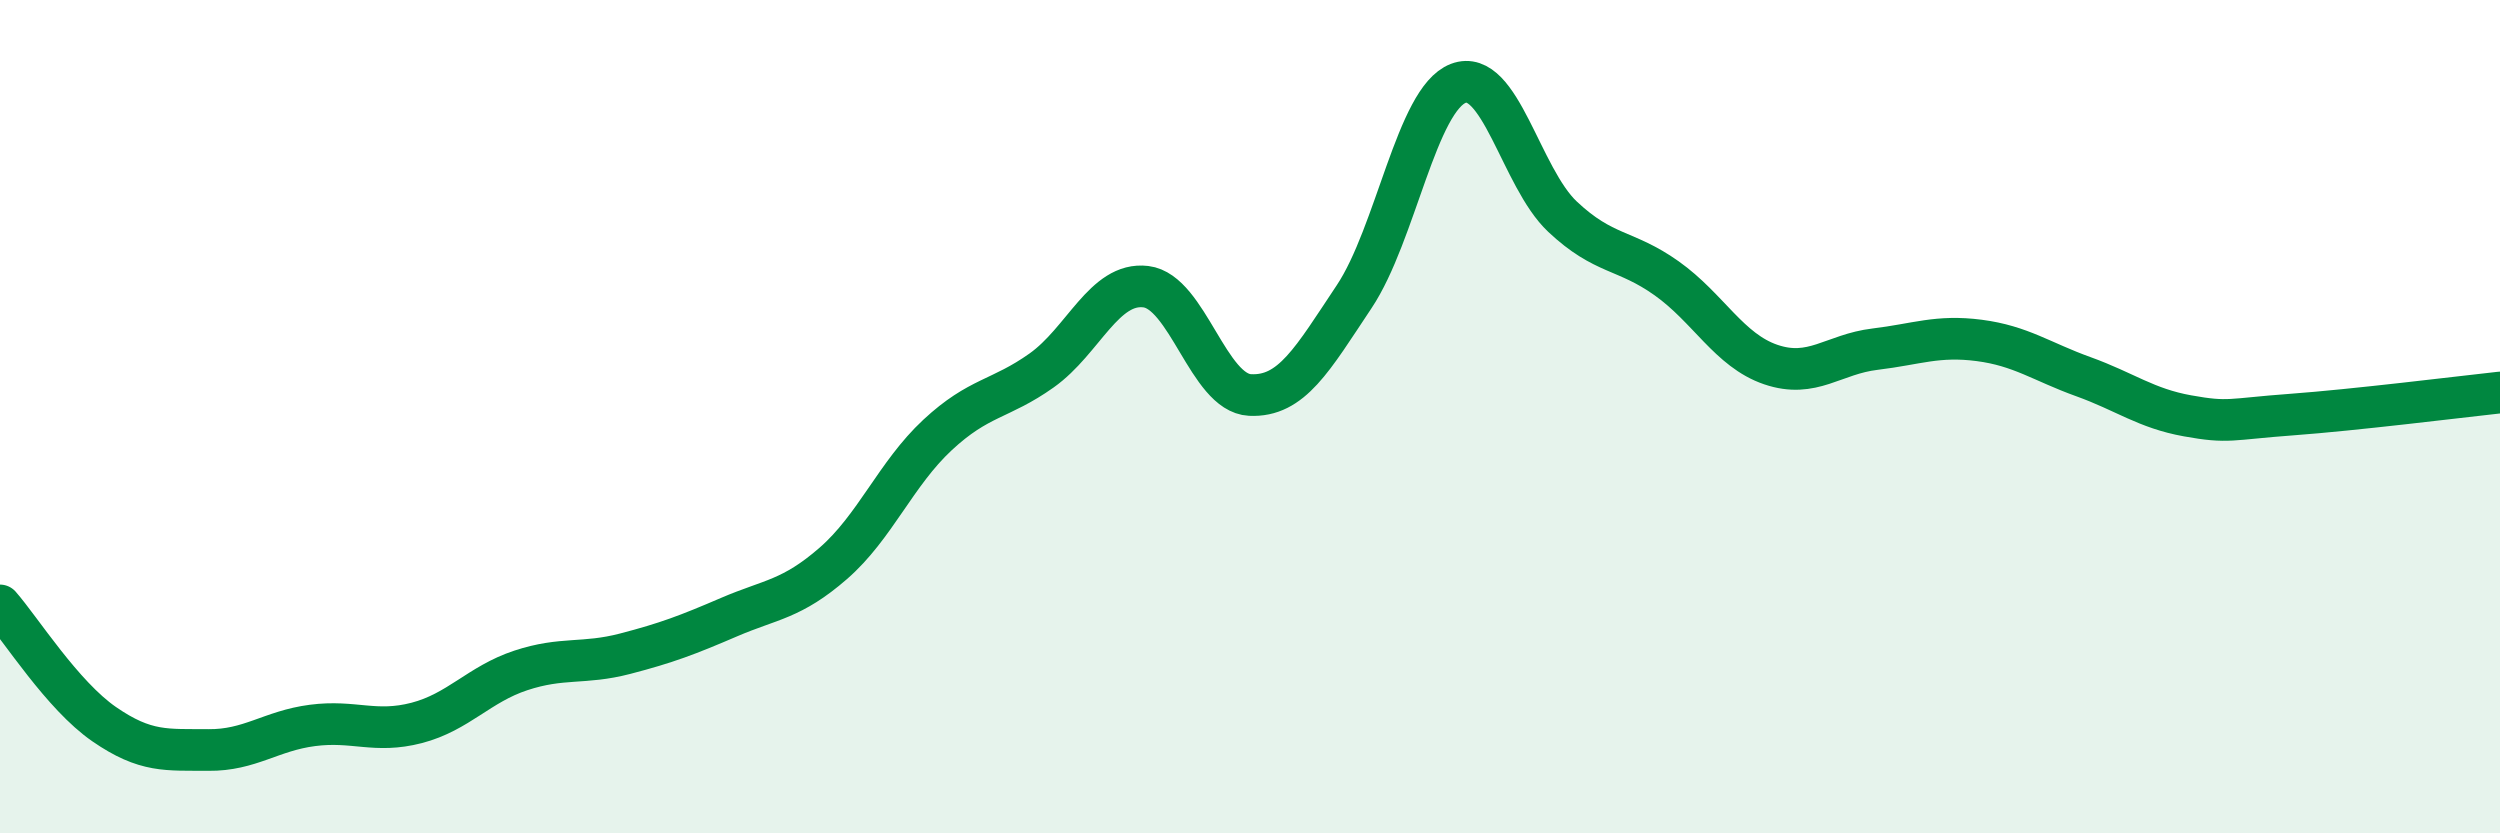
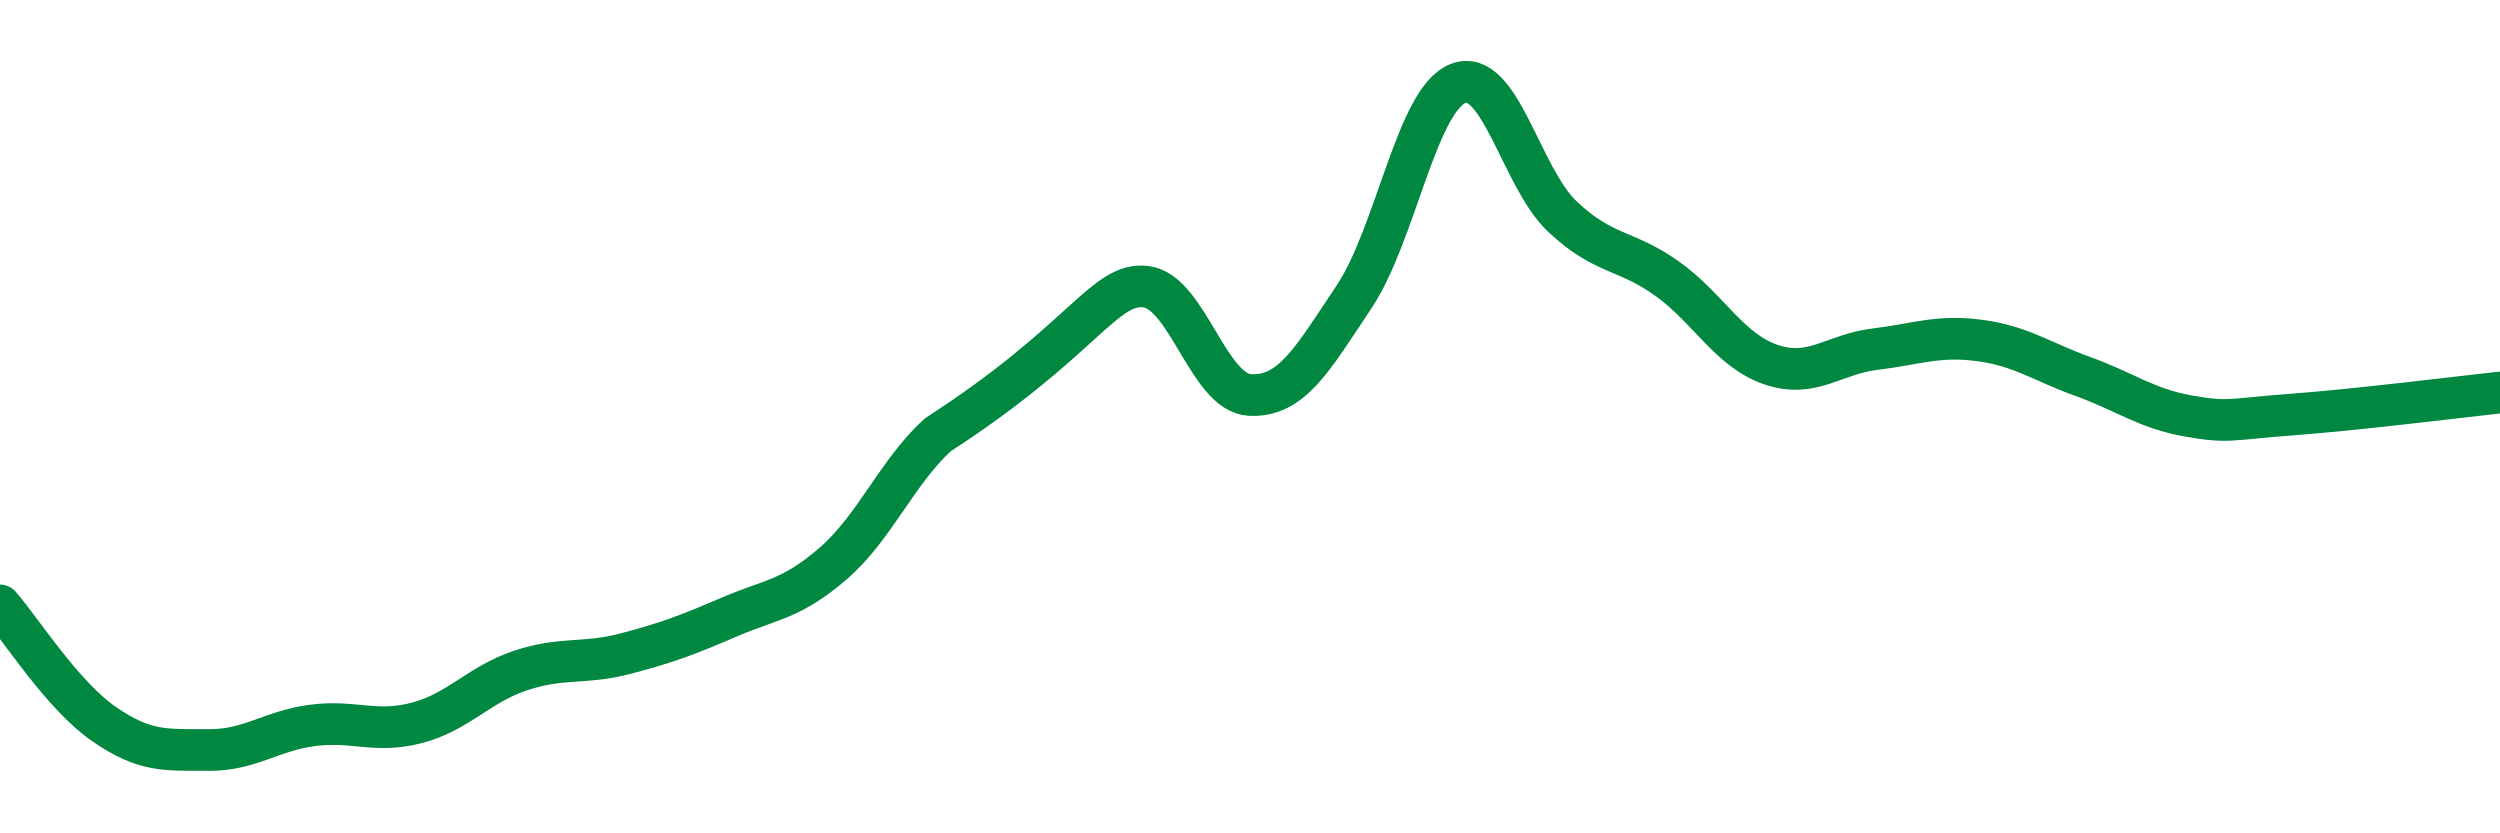
<svg xmlns="http://www.w3.org/2000/svg" width="60" height="20" viewBox="0 0 60 20">
-   <path d="M 0,14.53 C 0.5,15.1 1.5,16.69 2.5,17.38 C 3.5,18.07 4,17.99 5,18 C 6,18.01 6.5,17.54 7.5,17.41 C 8.5,17.28 9,17.61 10,17.35 C 11,17.09 11.5,16.42 12.5,16.09 C 13.5,15.76 14,15.95 15,15.69 C 16,15.43 16.5,15.24 17.5,14.81 C 18.5,14.38 19,14.39 20,13.52 C 21,12.65 21.5,11.37 22.5,10.44 C 23.5,9.51 24,9.6 25,8.89 C 26,8.18 26.5,6.76 27.5,6.88 C 28.5,7 29,9.43 30,9.48 C 31,9.53 31.5,8.62 32.5,7.12 C 33.5,5.62 34,2.38 35,2 C 36,1.62 36.5,4.26 37.5,5.2 C 38.5,6.14 39,5.97 40,6.68 C 41,7.39 41.5,8.41 42.5,8.75 C 43.5,9.09 44,8.5 45,8.38 C 46,8.26 46.5,8.04 47.5,8.17 C 48.5,8.3 49,8.68 50,9.04 C 51,9.4 51.5,9.8 52.5,9.98 C 53.5,10.16 53.5,10.06 55,9.95 C 56.5,9.84 59,9.53 60,9.42L60 20L0 20Z" fill="#008740" opacity="0.1" stroke-linecap="round" stroke-linejoin="round" />
-   <path d="M 0,14.53 C 0.5,15.1 1.5,16.69 2.5,17.38 C 3.5,18.07 4,17.99 5,18 C 6,18.01 6.5,17.54 7.5,17.41 C 8.5,17.28 9,17.61 10,17.35 C 11,17.09 11.5,16.42 12.5,16.09 C 13.5,15.76 14,15.95 15,15.69 C 16,15.43 16.5,15.24 17.5,14.81 C 18.5,14.38 19,14.39 20,13.52 C 21,12.65 21.5,11.37 22.5,10.44 C 23.5,9.51 24,9.6 25,8.89 C 26,8.18 26.5,6.76 27.5,6.88 C 28.5,7 29,9.43 30,9.48 C 31,9.53 31.5,8.62 32.5,7.12 C 33.5,5.62 34,2.38 35,2 C 36,1.62 36.5,4.26 37.5,5.2 C 38.5,6.14 39,5.97 40,6.68 C 41,7.39 41.5,8.41 42.5,8.75 C 43.5,9.09 44,8.5 45,8.38 C 46,8.26 46.5,8.04 47.5,8.17 C 48.5,8.3 49,8.68 50,9.04 C 51,9.4 51.5,9.8 52.5,9.98 C 53.5,10.16 53.5,10.06 55,9.95 C 56.5,9.84 59,9.53 60,9.42" stroke="#008740" stroke-width="1" fill="none" stroke-linecap="round" stroke-linejoin="round" />
+   <path d="M 0,14.53 C 0.5,15.1 1.5,16.69 2.5,17.38 C 3.5,18.07 4,17.99 5,18 C 6,18.01 6.5,17.54 7.5,17.41 C 8.5,17.28 9,17.61 10,17.35 C 11,17.09 11.5,16.42 12.5,16.09 C 13.5,15.76 14,15.95 15,15.69 C 16,15.43 16.5,15.24 17.5,14.81 C 18.5,14.38 19,14.39 20,13.52 C 21,12.65 21.5,11.37 22.5,10.44 C 26,8.18 26.5,6.76 27.5,6.88 C 28.5,7 29,9.43 30,9.48 C 31,9.53 31.5,8.62 32.5,7.12 C 33.5,5.62 34,2.38 35,2 C 36,1.62 36.5,4.26 37.5,5.2 C 38.5,6.14 39,5.97 40,6.68 C 41,7.39 41.5,8.41 42.5,8.75 C 43.5,9.09 44,8.5 45,8.38 C 46,8.26 46.5,8.04 47.5,8.17 C 48.5,8.3 49,8.68 50,9.04 C 51,9.4 51.5,9.8 52.5,9.98 C 53.5,10.16 53.5,10.06 55,9.95 C 56.5,9.84 59,9.53 60,9.42" stroke="#008740" stroke-width="1" fill="none" stroke-linecap="round" stroke-linejoin="round" />
</svg>